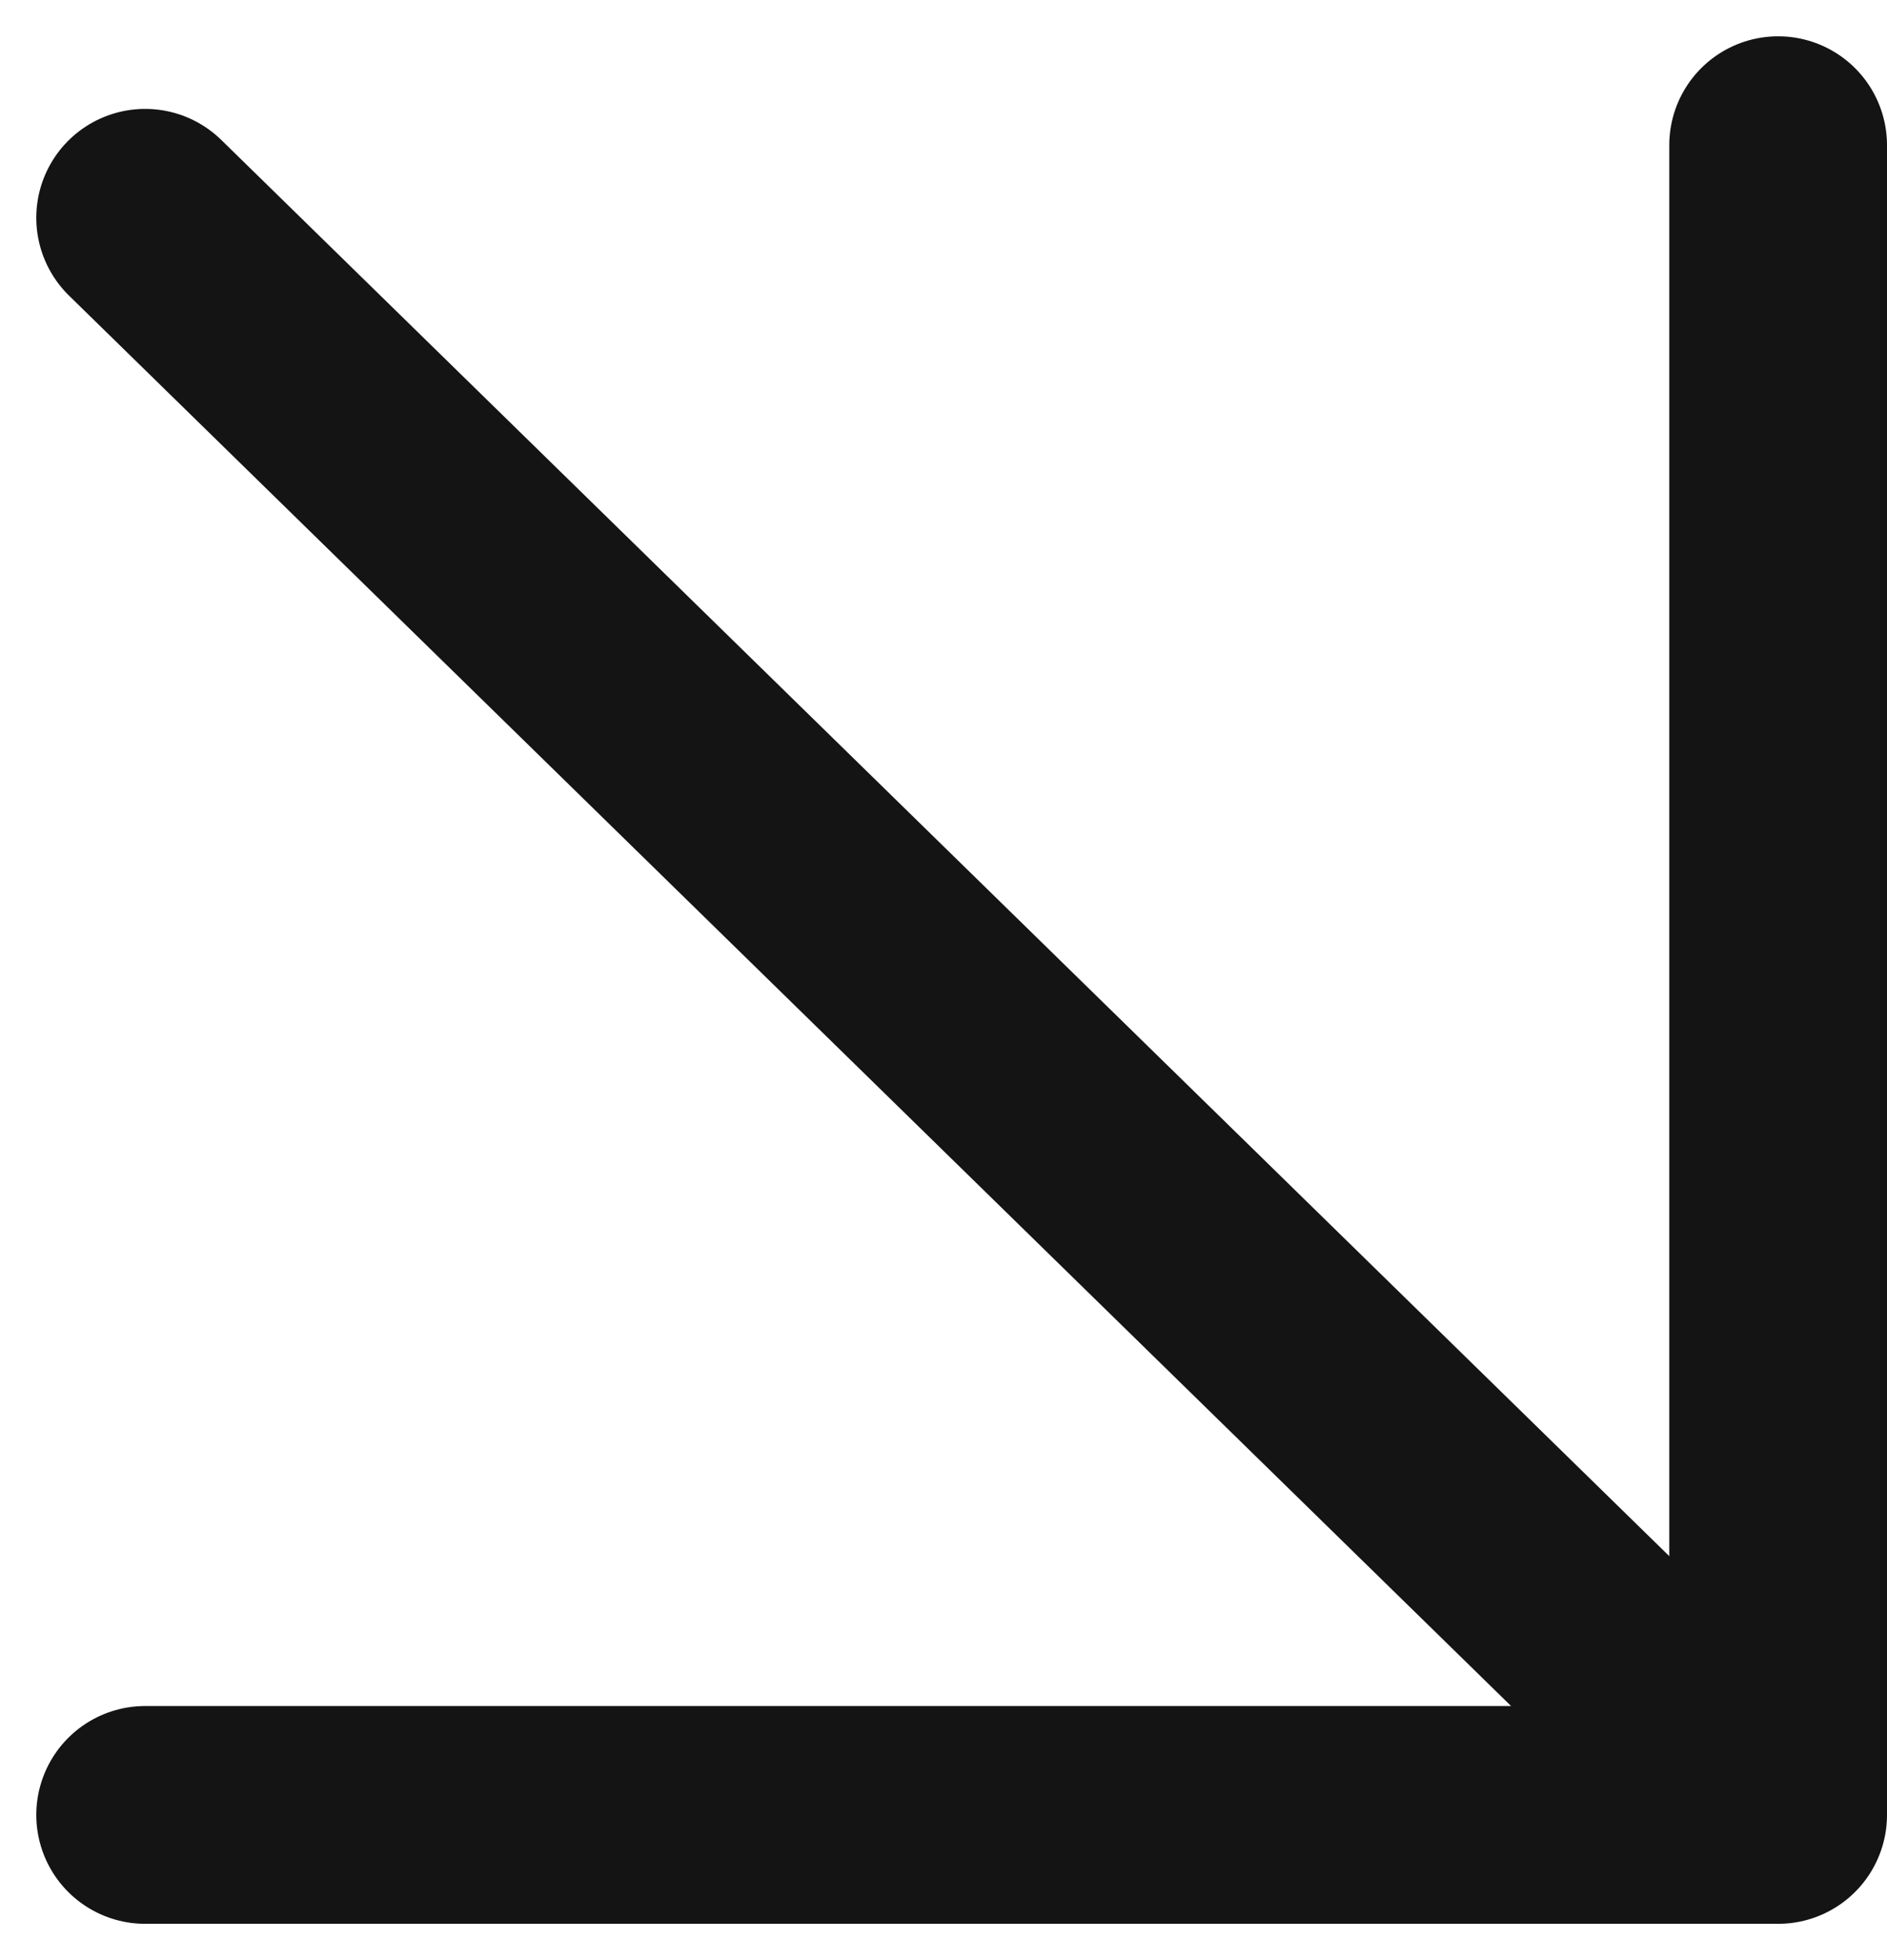
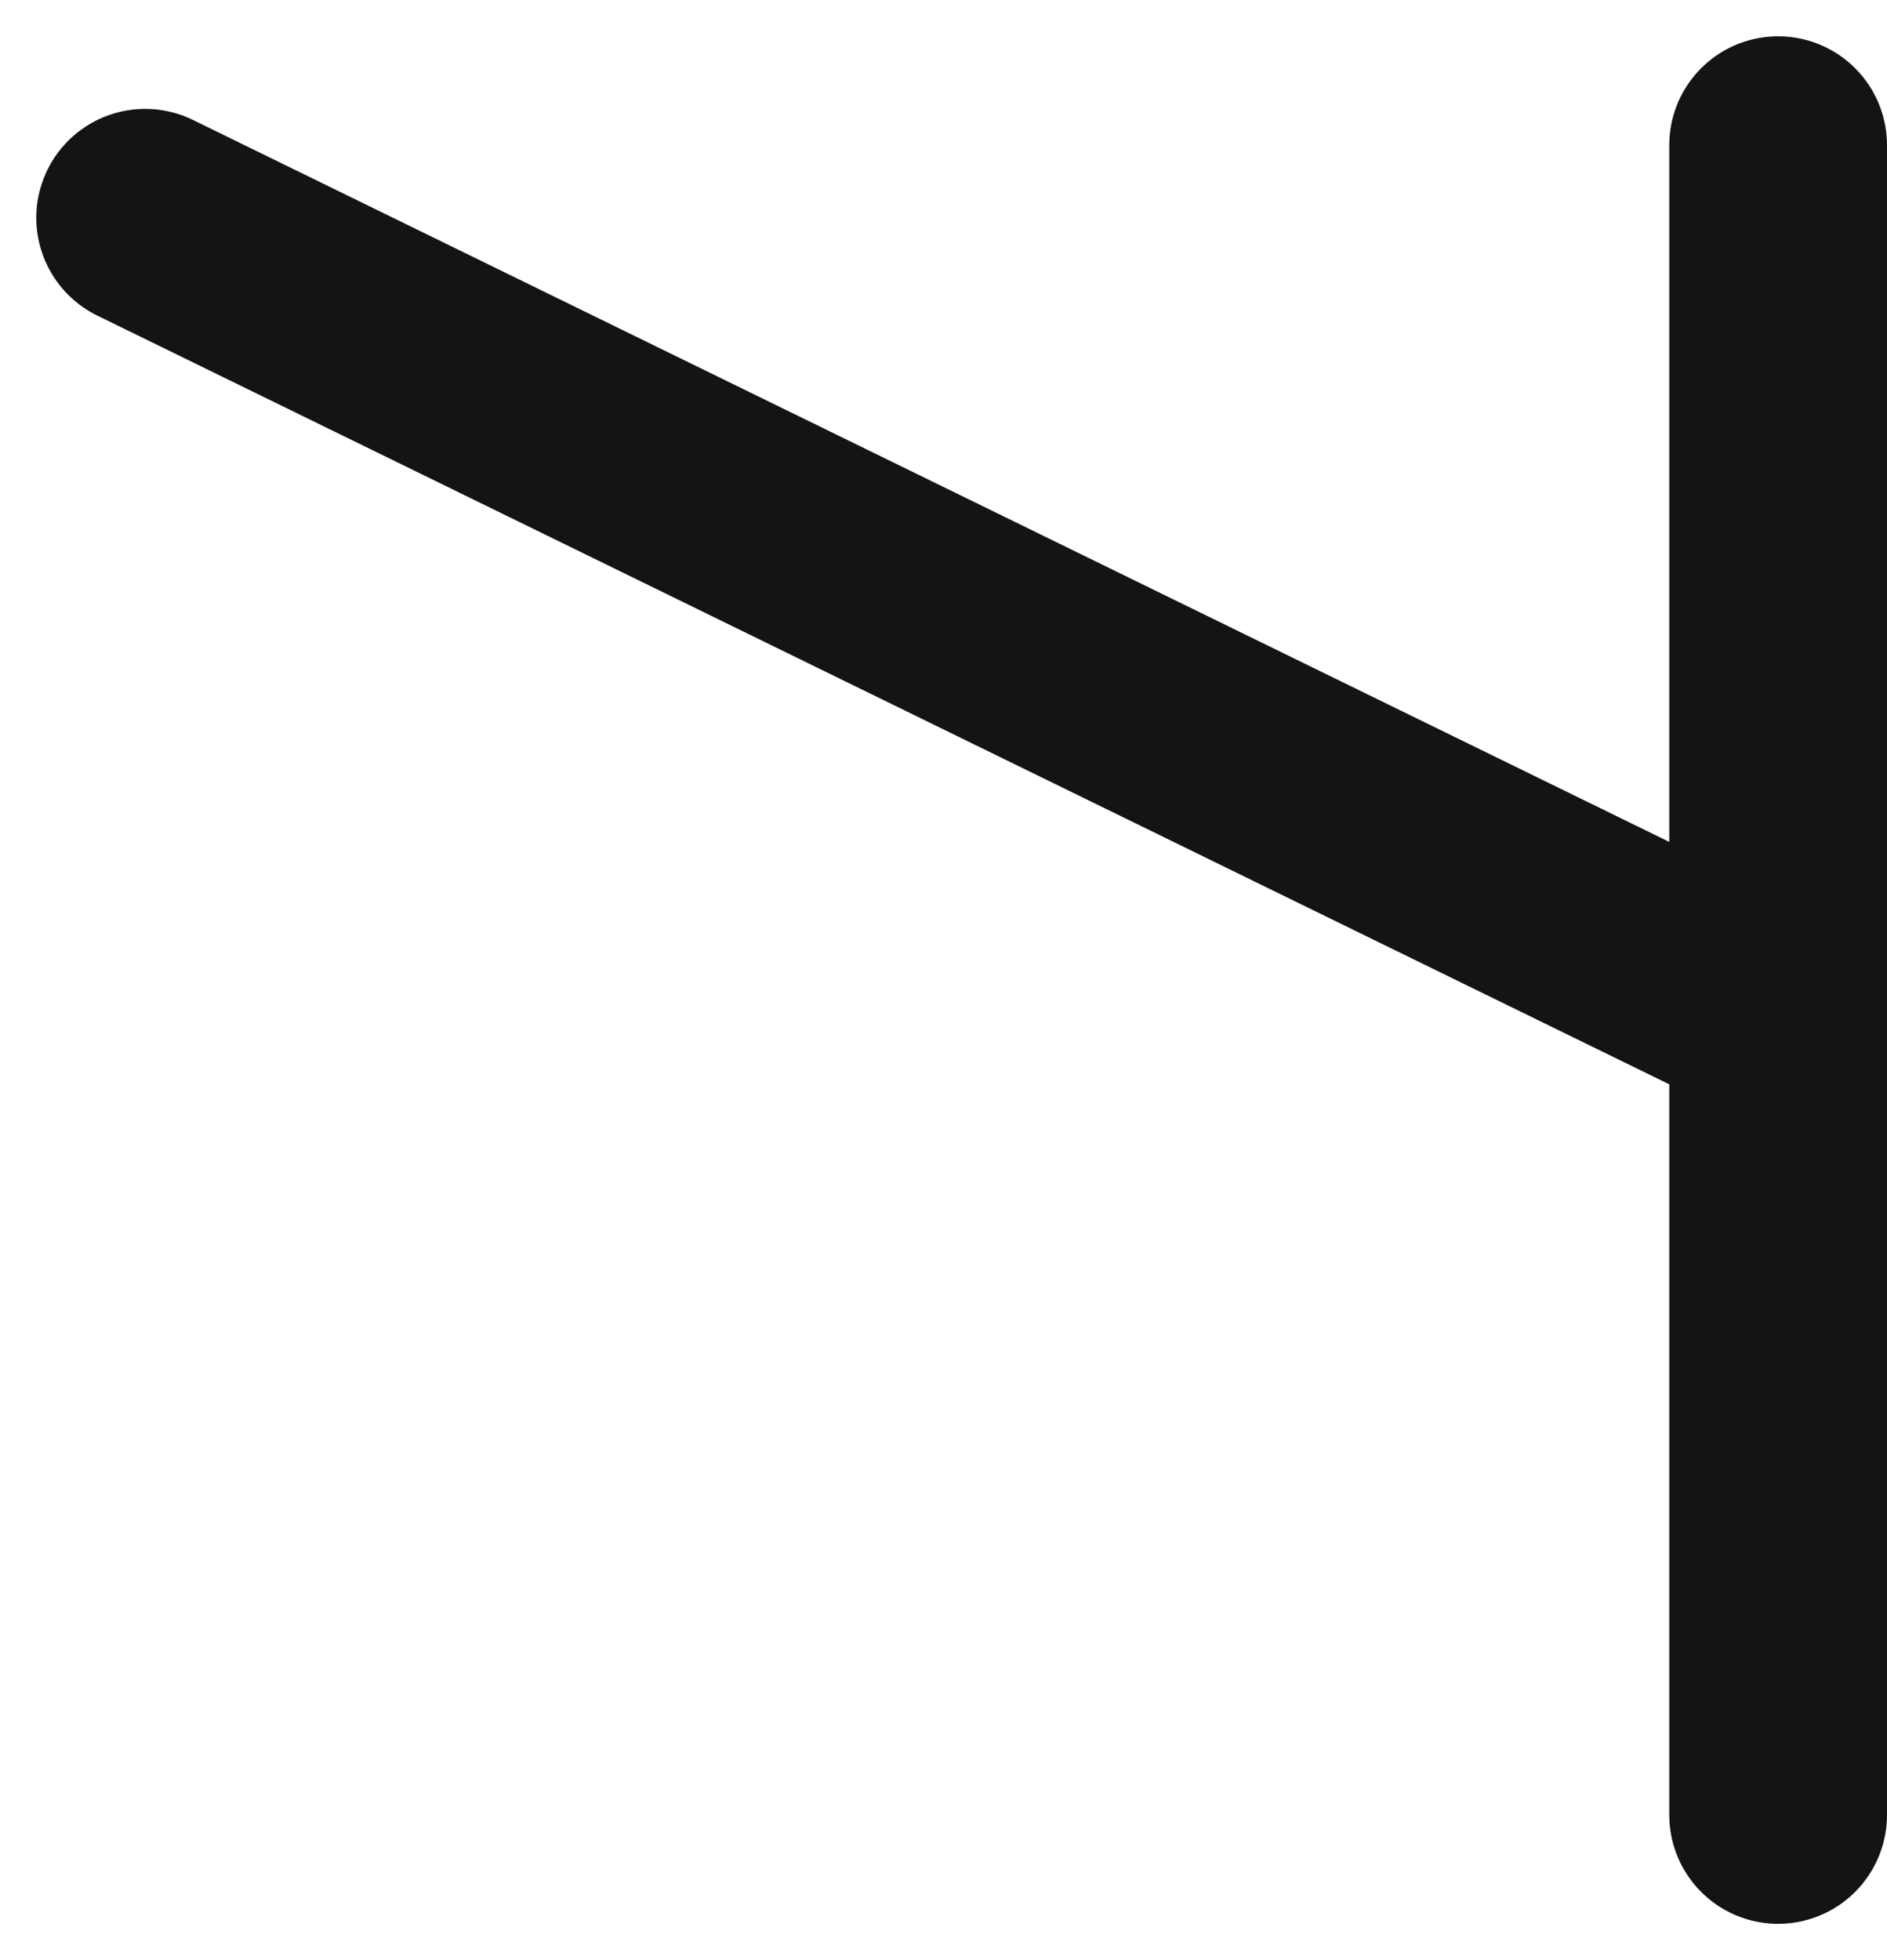
<svg xmlns="http://www.w3.org/2000/svg" width="26" height="27" fill="none">
-   <path d="M24.5 2v23m0 0H2m22.5 0L2 3" stroke="#141414" stroke-width="3" stroke-linecap="round" />
+   <path d="M24.5 2v23m0 0m22.5 0L2 3" stroke="#141414" stroke-width="3" stroke-linecap="round" />
</svg>